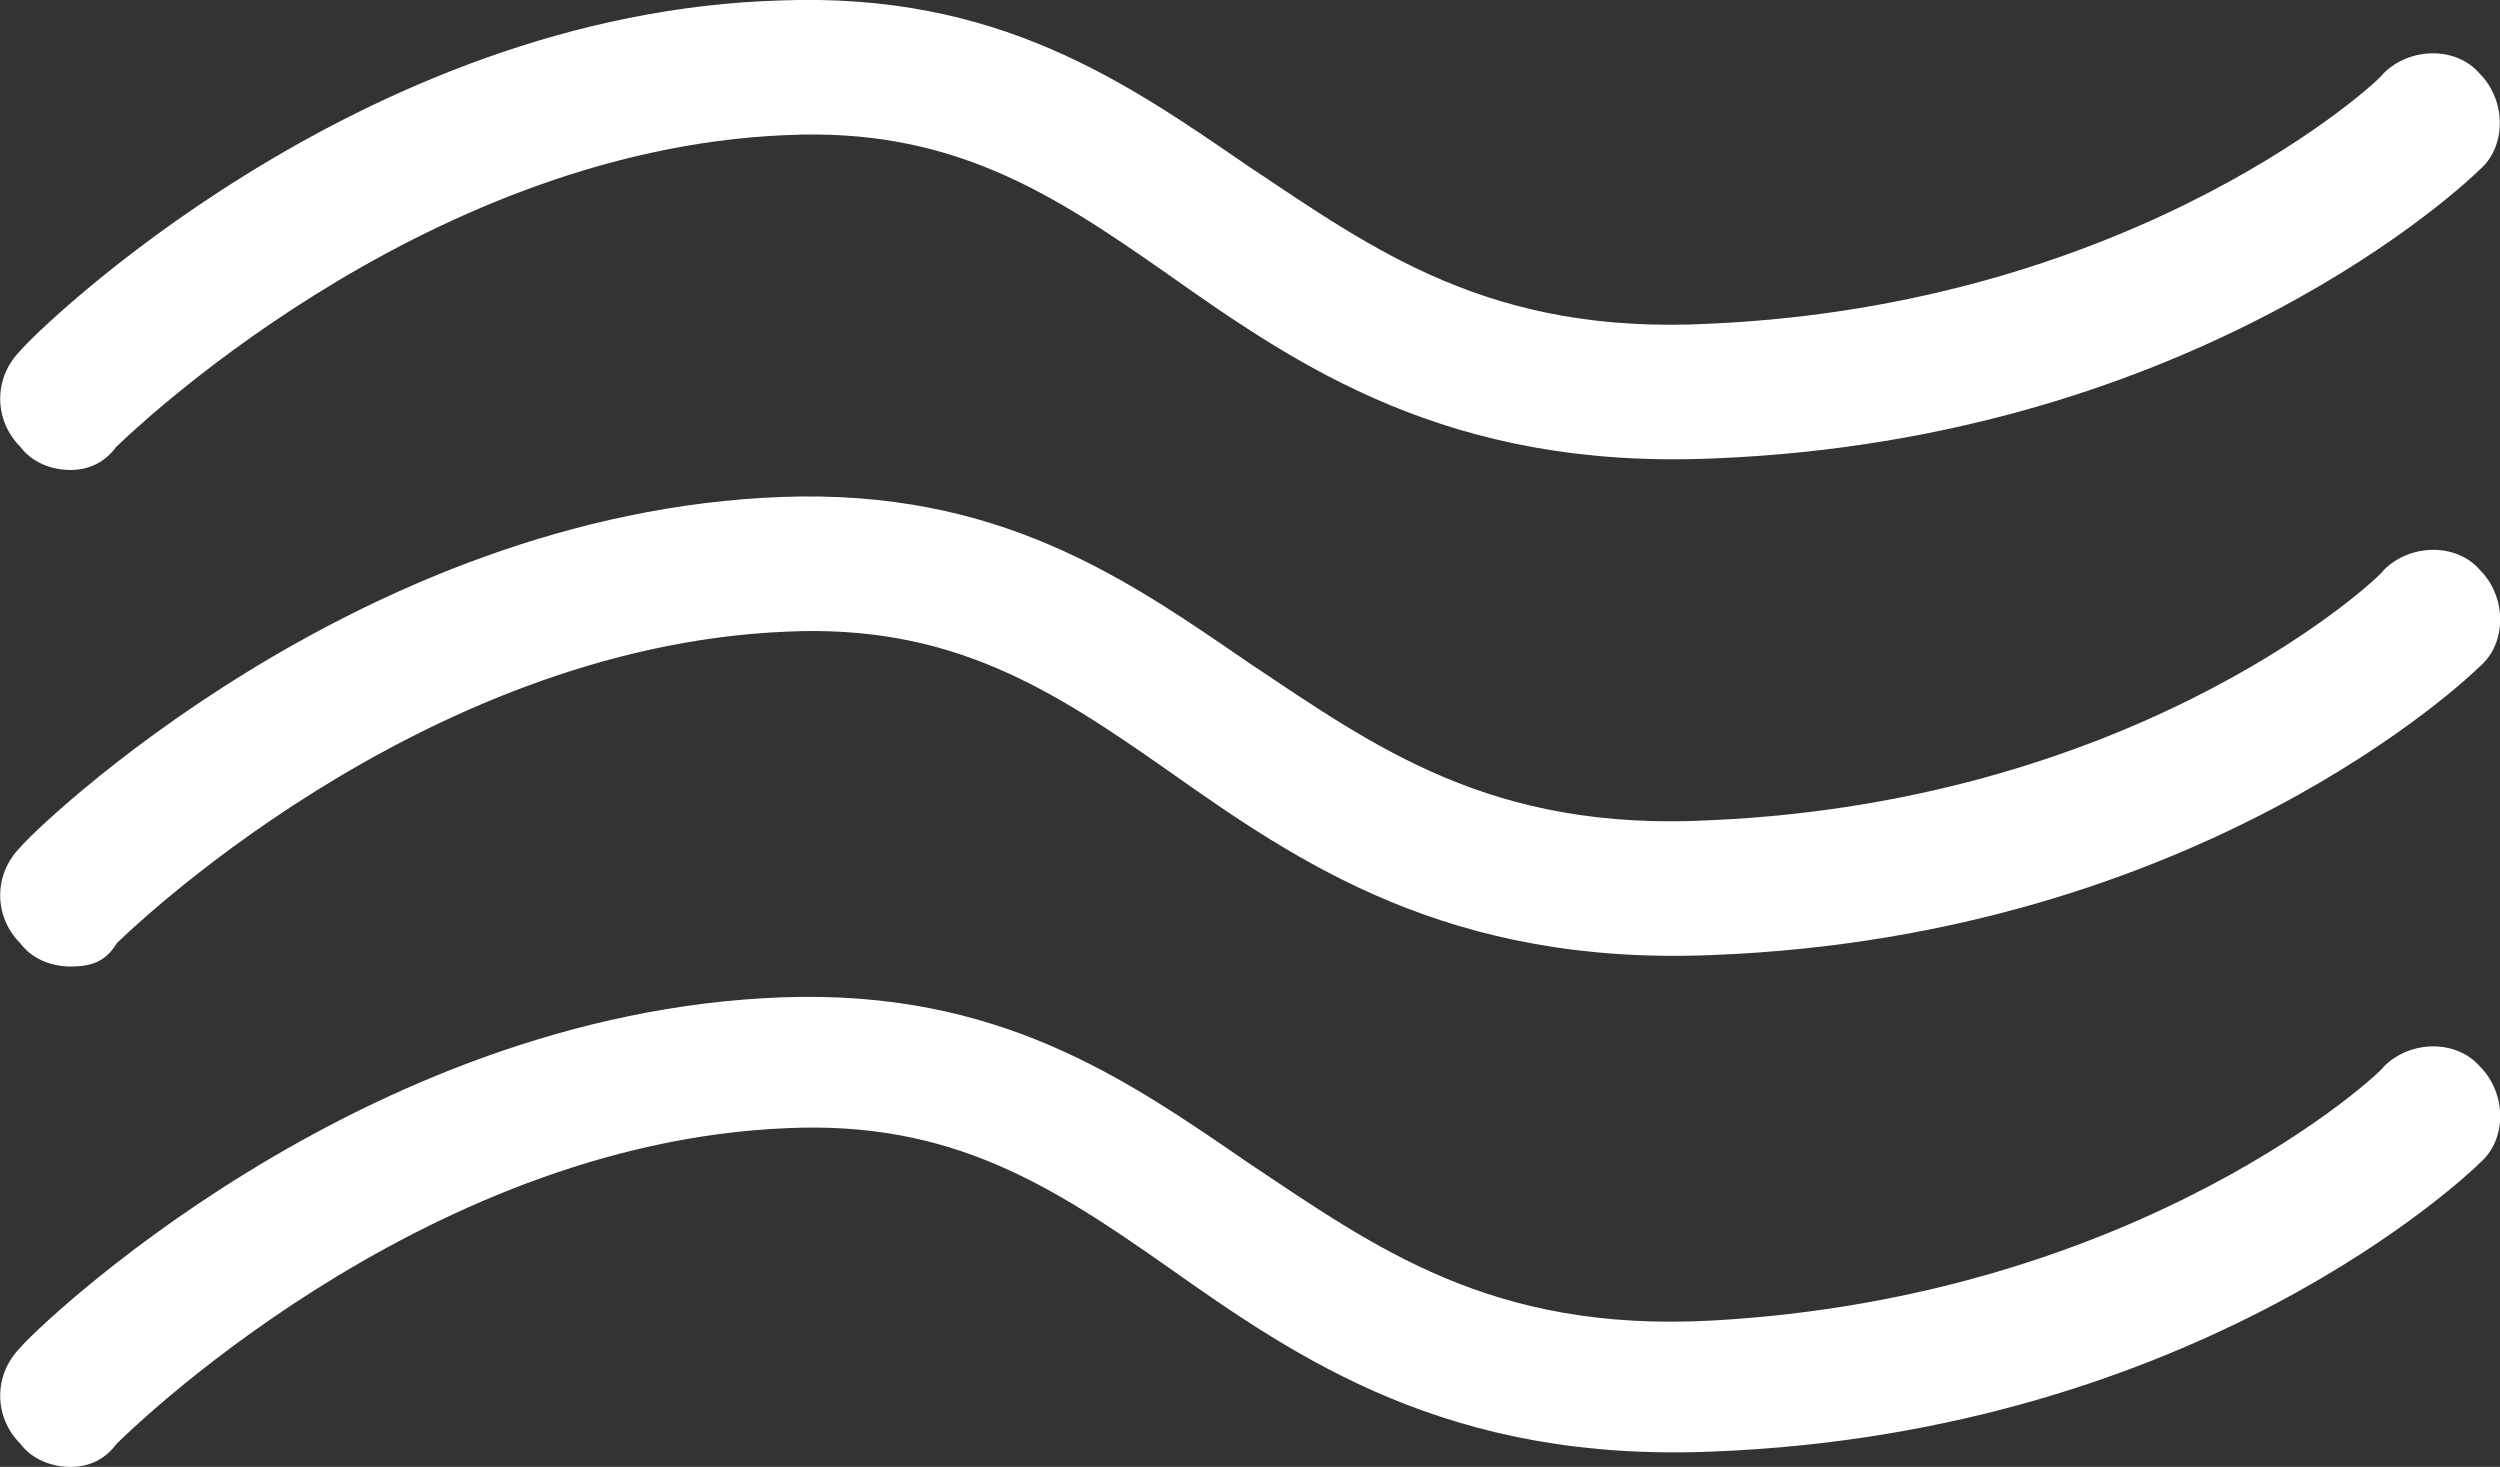
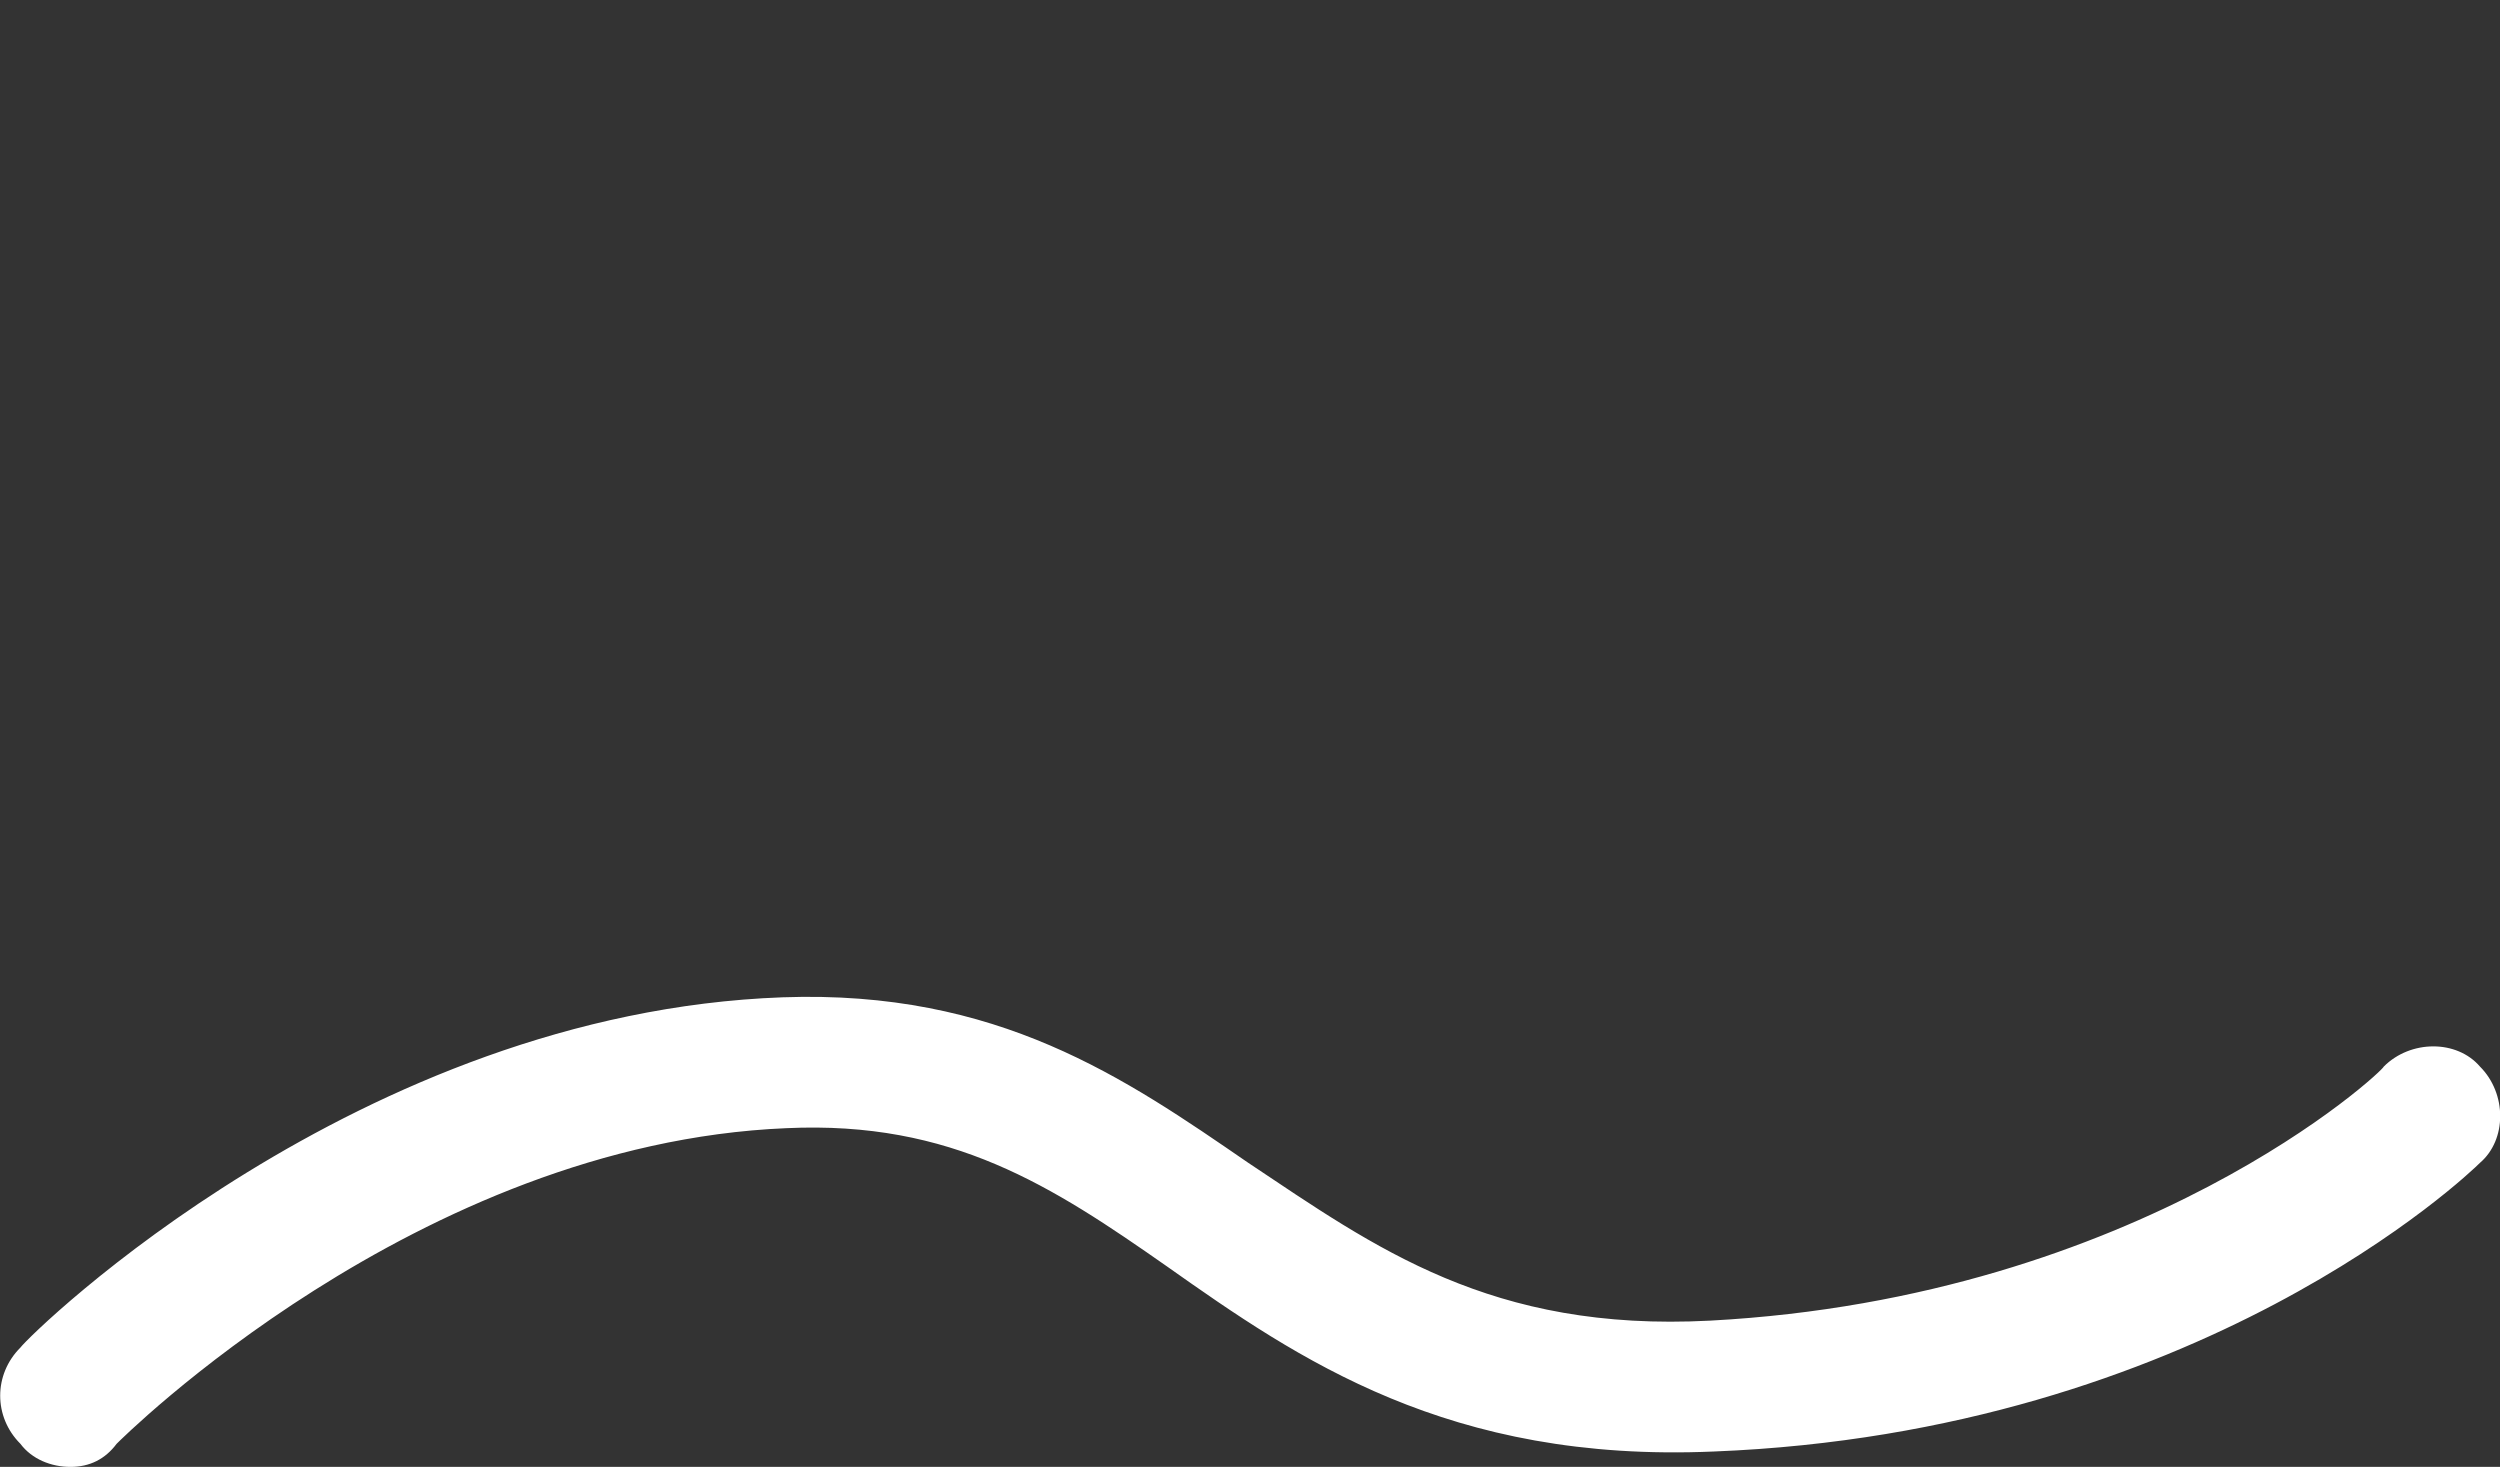
<svg xmlns="http://www.w3.org/2000/svg" id="icon-firm-pillow" viewBox="0 0 64.95 38.11">
  <rect x="0" y="0" width="64.95" height="38.11" fill="#333333" stroke="none" />
  <defs>
    <style>.cls-1{fill:#fff;stroke-width:0px;}</style>
  </defs>
-   <path class="cls-1" d="M1.83,12.21c-.5,0-1-.2-1.3-.6-.7-.7-.7-1.8,0-2.5C.83,8.71,9.32.31,20.32.01c5.6-.2,8.9,2.1,12.1,4.3,3.3,2.2,6.3,4.4,12,4.1,11.2-.5,17.5-6.4,17.5-6.5.7-.7,1.9-.7,2.5,0,.7.7.7,1.9,0,2.5-.3.3-7.3,7-19.9,7.5-6.9.3-10.8-2.4-14.2-4.8-3-2.1-5.6-3.8-9.9-3.6C10.82,3.91,3.13,11.51,3.02,11.61c-.3.4-.7.6-1.2.6Z" />
-   <path class="cls-1" d="M1.83,25.11c-.5,0-1-.2-1.3-.6-.7-.7-.7-1.8,0-2.5.3-.4,8.8-8.7,19.8-9.1,5.6-.2,8.9,2.1,12.1,4.3,3.3,2.2,6.3,4.4,12,4.1,11.3-.5,17.5-6.4,17.5-6.5.7-.7,1.9-.7,2.5,0,.7.7.7,1.9,0,2.5-.3.3-7.3,7-19.9,7.5-6.9.3-10.8-2.4-14.2-4.8-3-2.1-5.6-3.8-9.9-3.6-9.6.4-17.3,8-17.4,8.1-.3.5-.7.6-1.2.6Z" />
  <path class="cls-1" d="M1.83,38.11c-.5,0-1-.2-1.3-.6-.7-.7-.7-1.8,0-2.5.3-.4,8.8-8.7,19.8-9.1,5.6-.2,8.9,2.1,12.1,4.3,3.3,2.2,6.3,4.4,12,4.1,11.2-.6,17.5-6.5,17.5-6.6.7-.7,1.9-.7,2.5,0,.7.7.7,1.9,0,2.5-.3.3-7.3,7-19.9,7.5-6.9.3-10.8-2.4-14.2-4.8-3-2.1-5.6-3.8-9.9-3.6-9.6.4-17.3,8.1-17.4,8.2-.3.4-.7.6-1.2.6Z" />
</svg>